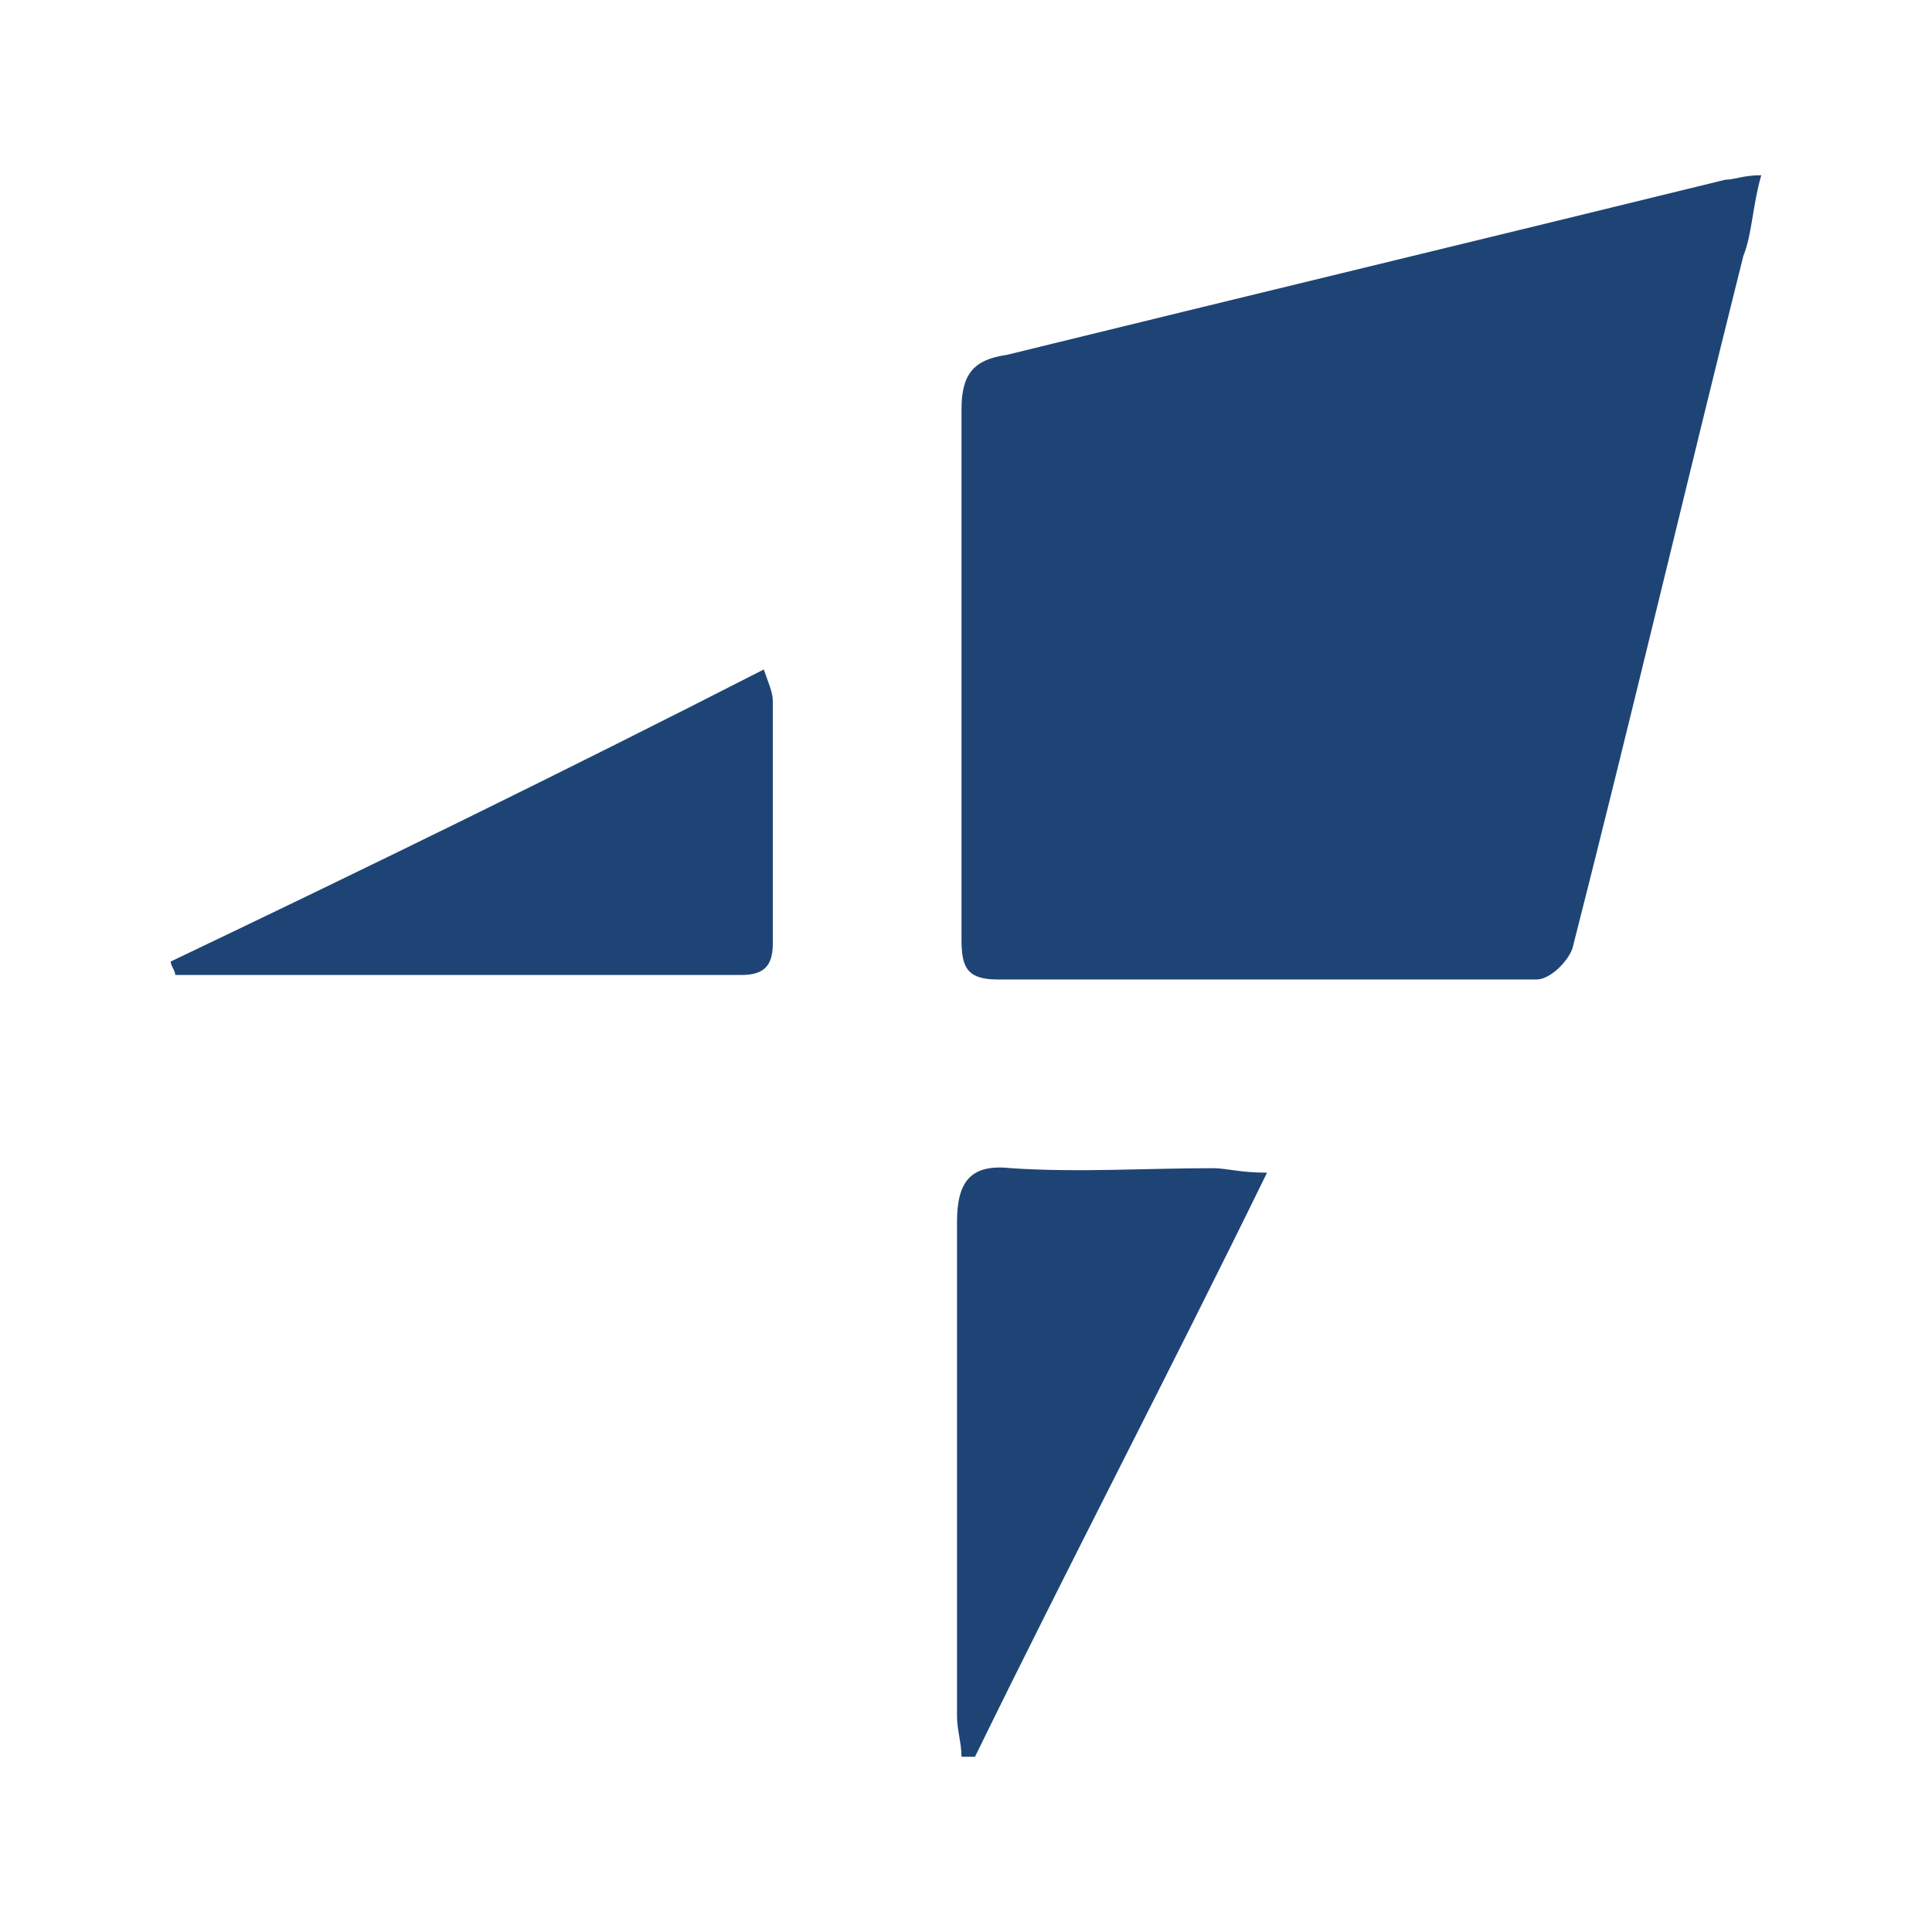
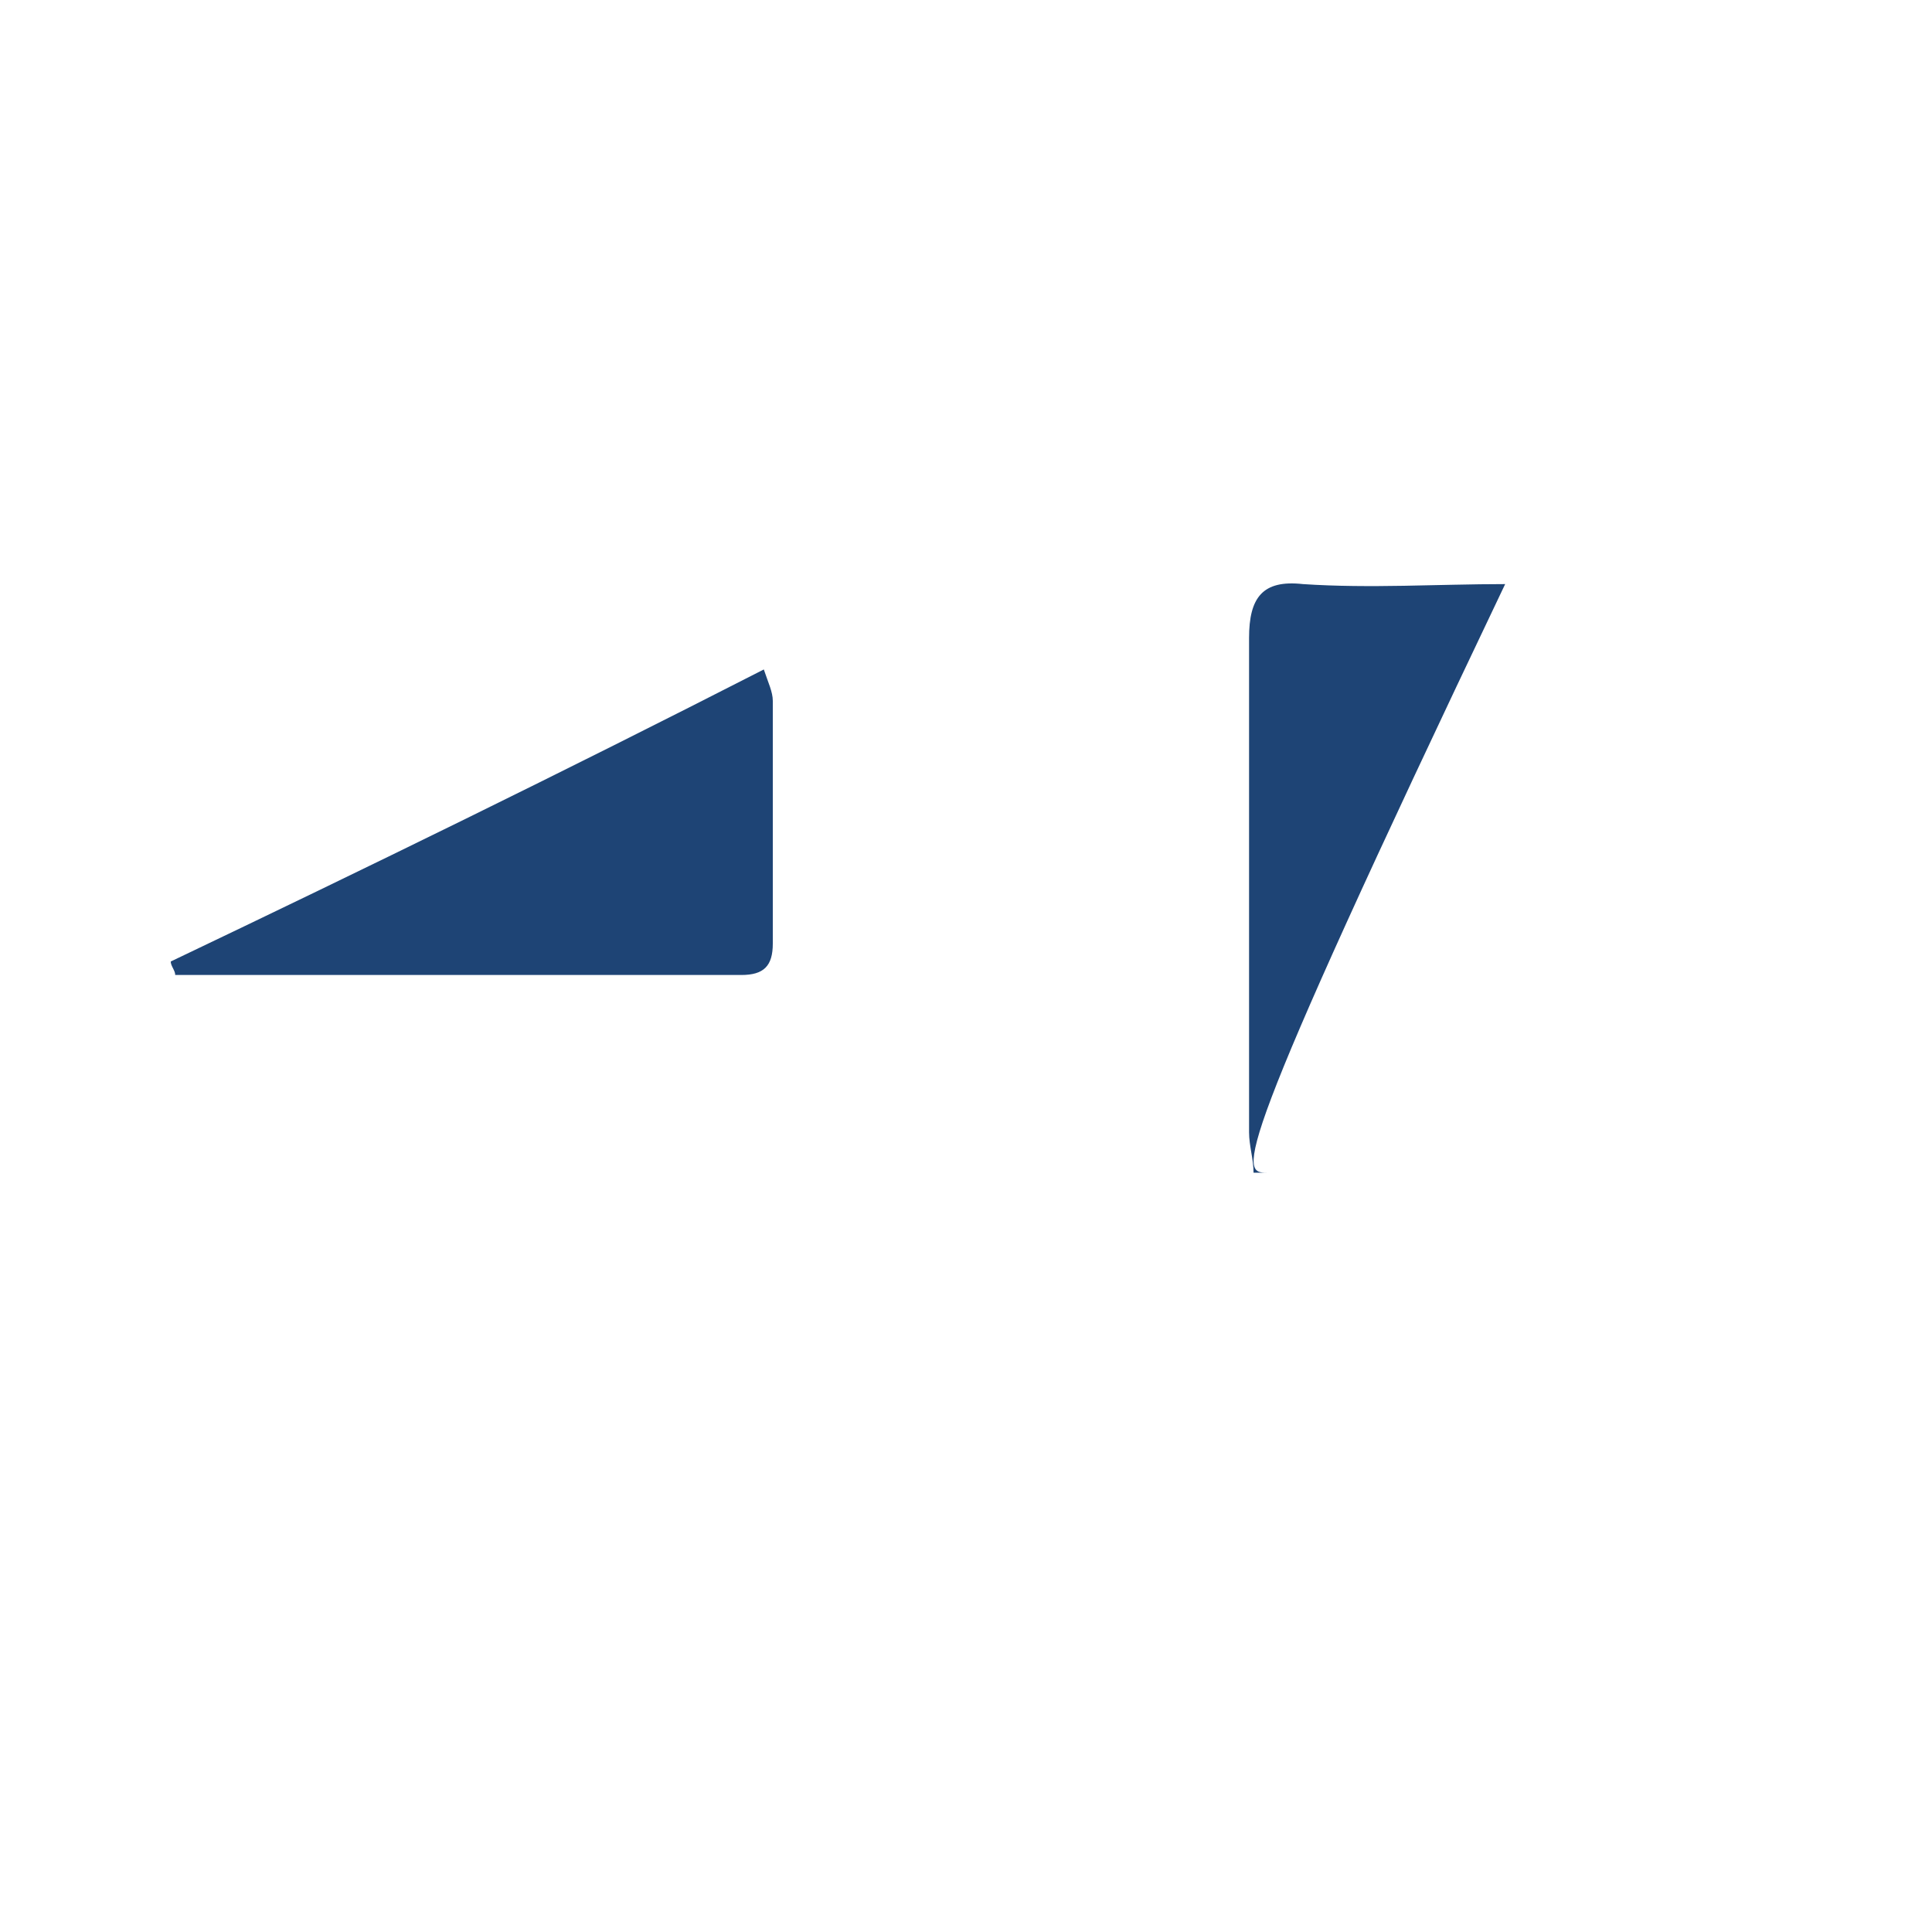
<svg xmlns="http://www.w3.org/2000/svg" version="1.1" x="0px" y="0px" width="43px" height="43px" viewBox="0 0 43 43" style="enable-background:new 0 0 43 43;" xml:space="preserve">
  <style type="text/css">
	.st0{fill:url(#SVGID_1_);}
	.st1{fill:url(#SVGID_00000099644712655058266420000008840396051061973634_);}
	.st2{fill:#FDDBCA;}
	.st3{fill:#D83A34;}
	.st4{fill:#2ABC03;}
	.st5{display:none;fill:none;}
	.st6{fill:#14191D;}
	.st7{fill:none;stroke:#FFFFFF;stroke-width:0.216;stroke-miterlimit:2.613;}
	.st8{fill:#231F20;}
	.st9{fill:none;stroke:#231F20;stroke-width:0.216;stroke-miterlimit:2.613;}
	.st10{fill:#027B7D;}
	.st11{fill:#ED2326;}
	.st12{fill:#F7951F;}
	.st13{fill:#070404;}
	.st14{fill:#FFDD03;}
	.st15{fill:#B8A06E;}
	.st16{fill:#1D3359;}
	.st17{fill:#1E4475;}
</style>
  <g id="Layer_1">
</g>
  <g id="Layer_3">
</g>
  <g id="Layer_2">
</g>
  <g id="Layer_4">
    <g>
-       <path class="st17" d="M39.2,3.9C39,4.6,39,5.2,38.8,5.7C37.5,10.9,36.3,16,35,21.1c-0.1,0.3-0.5,0.7-0.8,0.7c-4,0-8,0-12,0    c-0.7,0-0.8-0.3-0.8-0.9c0-3.9,0-7.9,0-11.8c0-0.8,0.3-1.1,1-1.2C27.7,6.6,33.1,5.3,38.4,4C38.6,4,38.8,3.9,39.2,3.9z" />
-       <path class="st17" d="M28.2,26.1c-2.2,4.5-4.4,8.7-6.5,13c-0.1,0-0.2,0-0.3,0c0-0.3-0.1-0.6-0.1-0.9c0-3.7,0-7.3,0-11    c0-0.9,0.3-1.3,1.2-1.2c1.5,0.1,3,0,4.5,0C27.3,26,27.6,26.1,28.2,26.1z" />
+       <path class="st17" d="M28.2,26.1c-0.1,0-0.2,0-0.3,0c0-0.3-0.1-0.6-0.1-0.9c0-3.7,0-7.3,0-11    c0-0.9,0.3-1.3,1.2-1.2c1.5,0.1,3,0,4.5,0C27.3,26,27.6,26.1,28.2,26.1z" />
      <path class="st17" d="M17,14.9c0.1,0.3,0.2,0.5,0.2,0.7c0,1.8,0,3.6,0,5.4c0,0.5-0.2,0.7-0.7,0.7c-4.2,0-8.4,0-12.6,0    c0-0.1-0.1-0.2-0.1-0.3C8.2,19.3,12.5,17.2,17,14.9z" />
    </g>
  </g>
</svg>